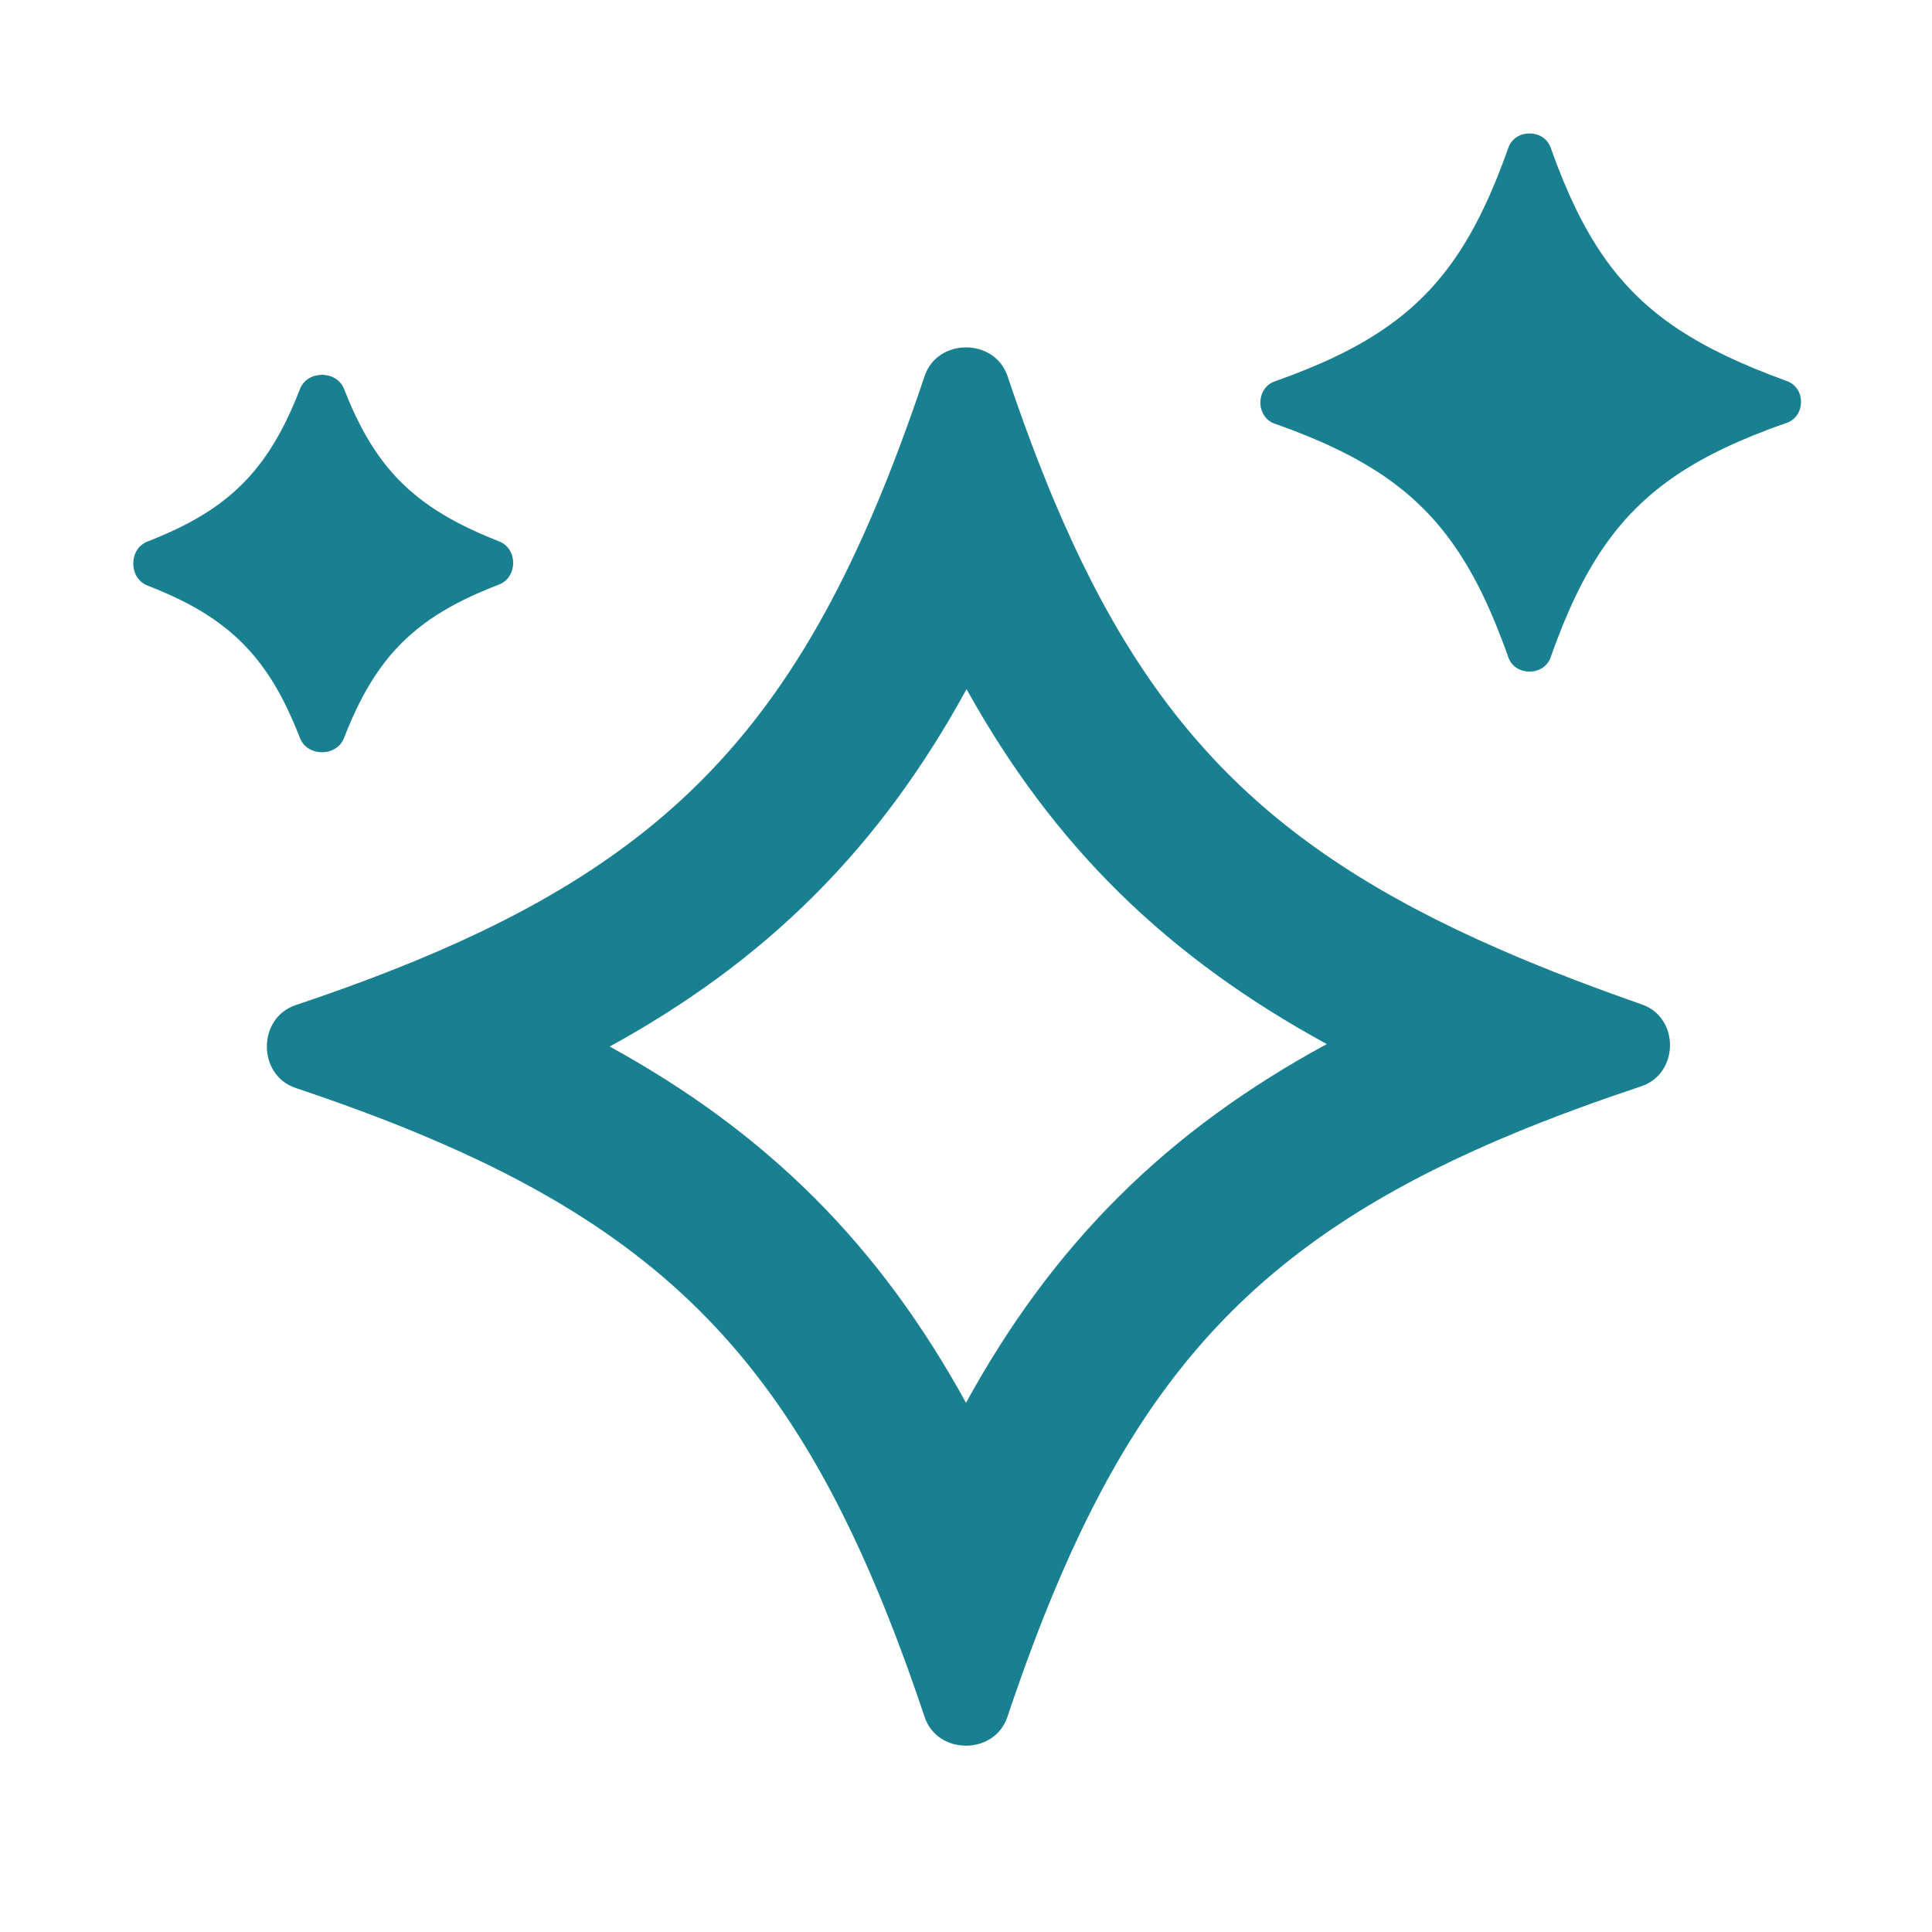
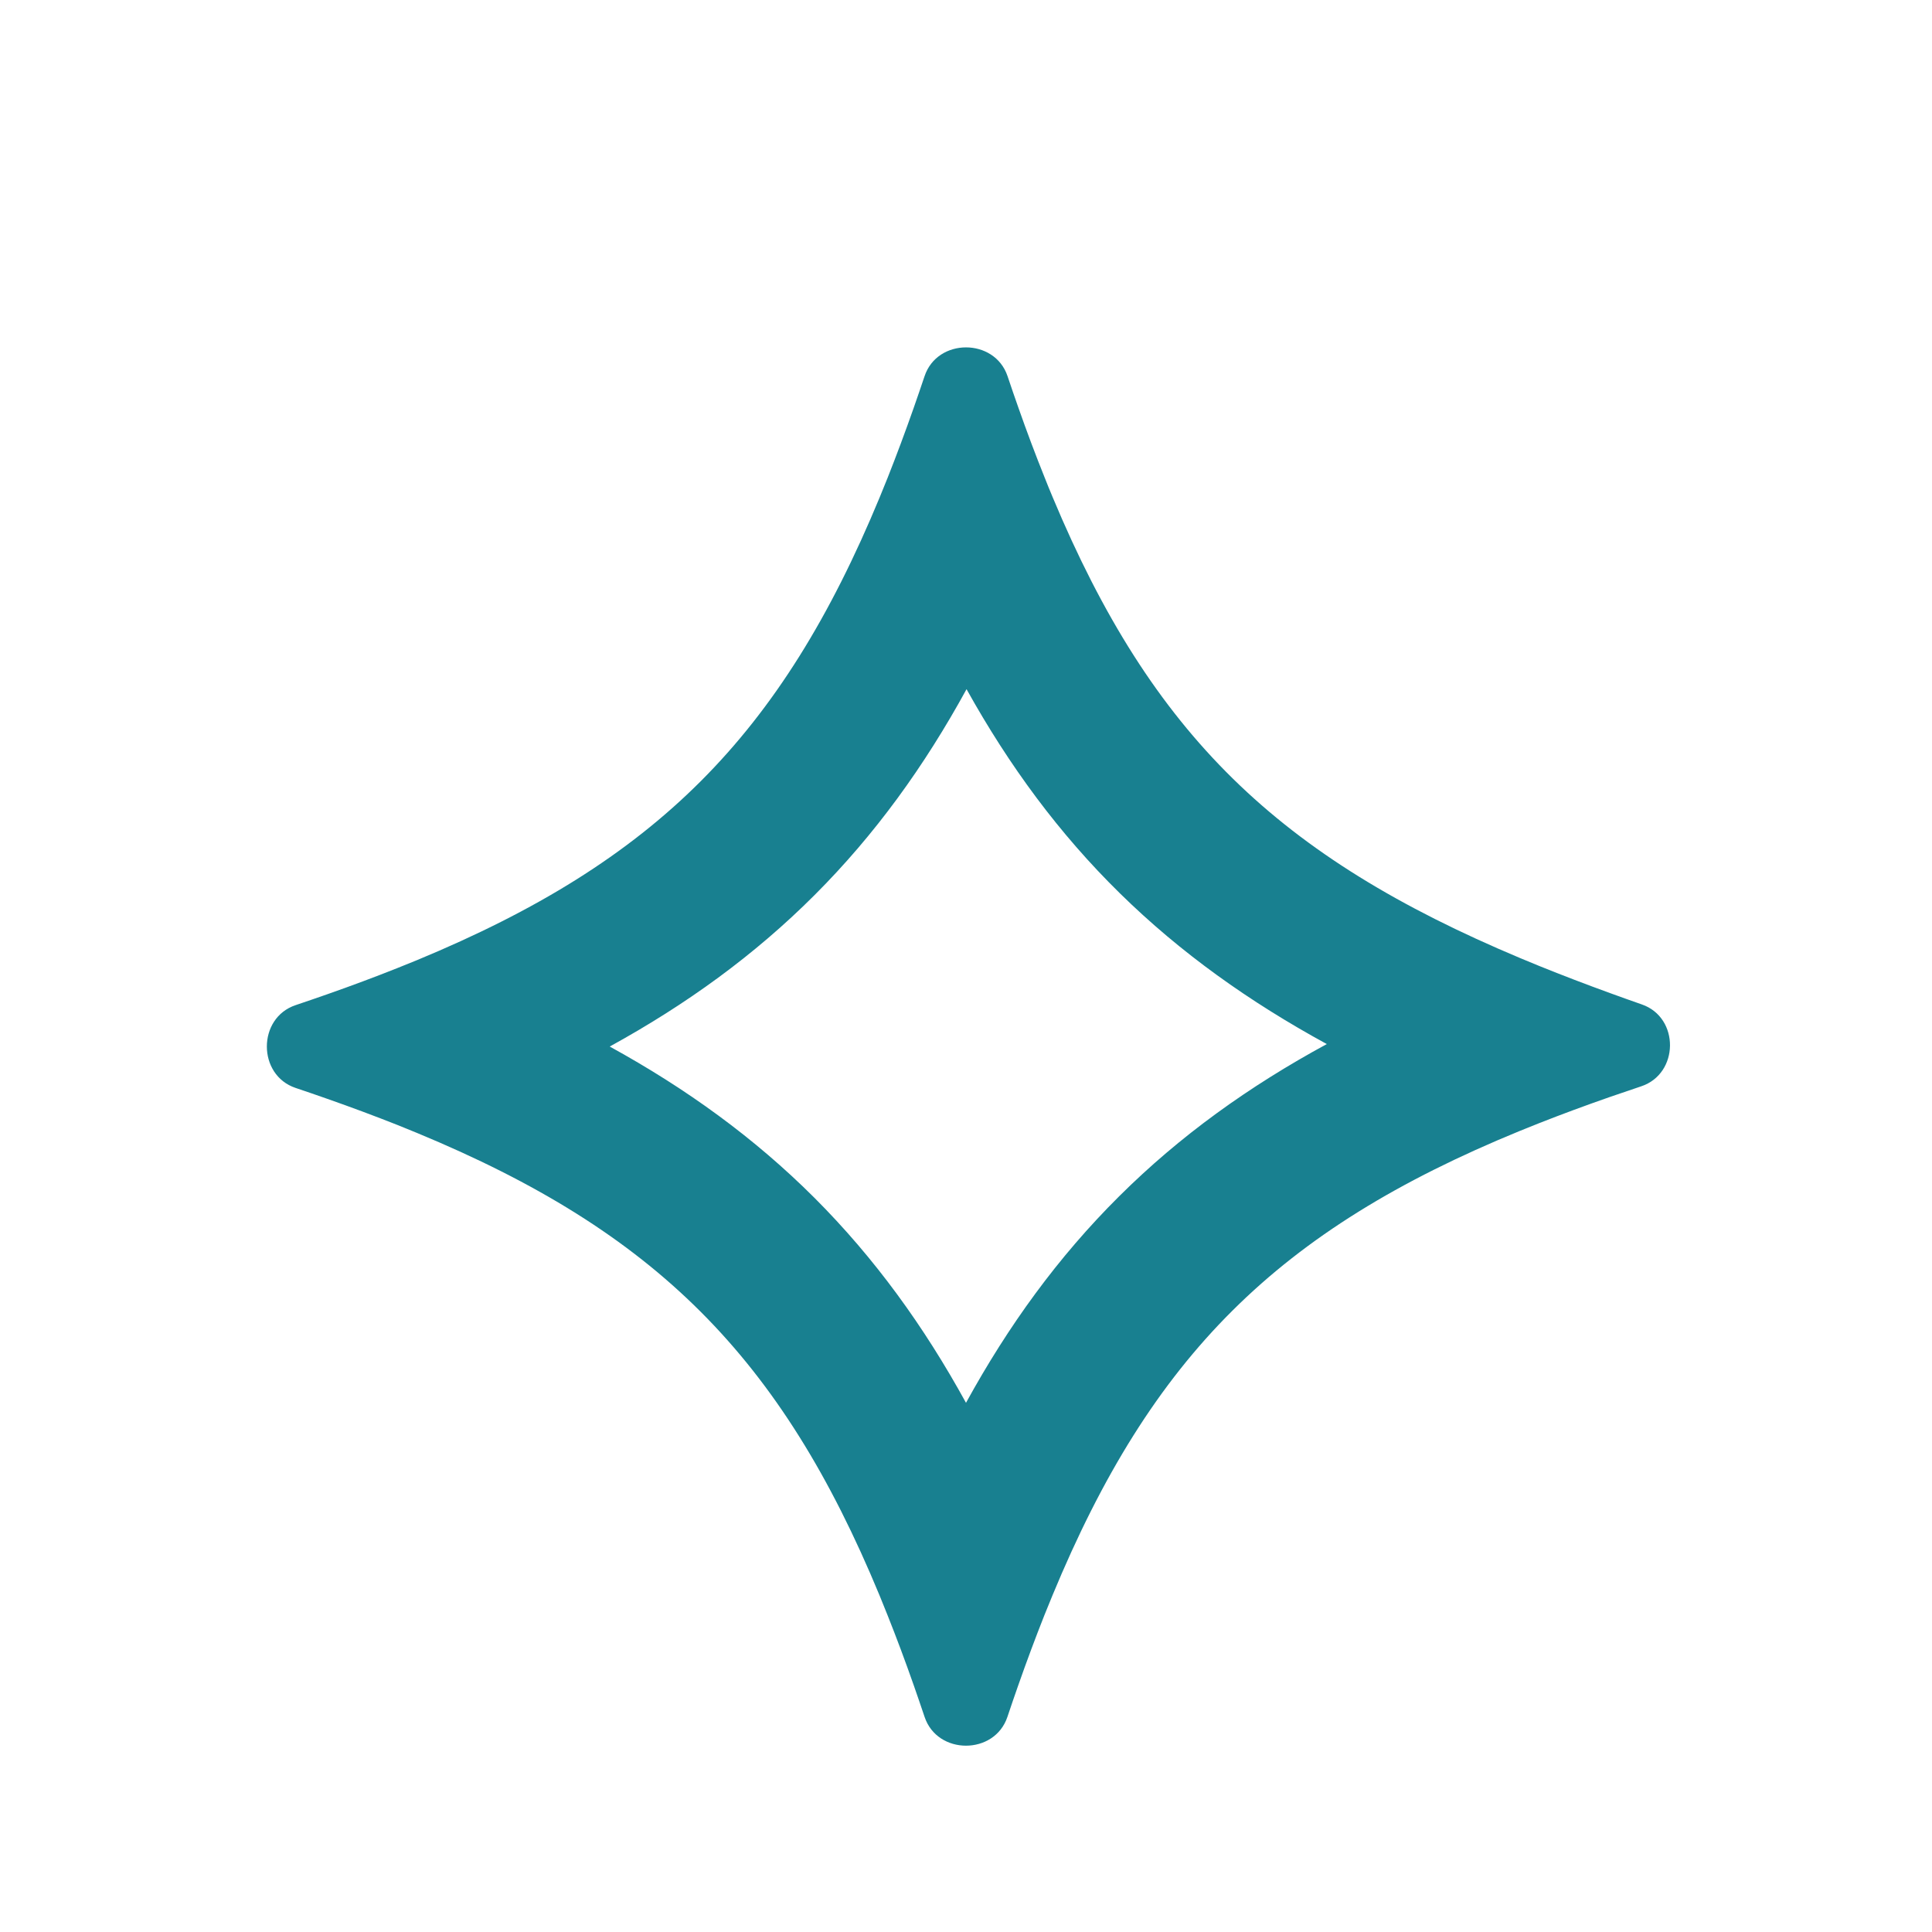
<svg xmlns="http://www.w3.org/2000/svg" width="32" height="32" viewBox="0 0 32 32" fill="none">
  <g id="icon/sparkle">
    <g id="Sparkle_Triple_24">
-       <path d="M23.102 8.014C22.639 7.666 22.084 7.382 21.397 7.121C21.305 7.086 21.21 7.052 21.113 7.018C20.797 6.906 20.797 6.428 21.113 6.317C21.21 6.282 21.305 6.248 21.397 6.213C22.084 5.953 22.639 5.668 23.102 5.32C23.203 5.244 23.3 5.165 23.393 5.082C23.52 4.969 23.639 4.85 23.752 4.723C23.833 4.631 23.912 4.535 23.987 4.435C24.334 3.973 24.618 3.419 24.878 2.733C24.914 2.64 24.948 2.545 24.983 2.447C25.094 2.131 25.573 2.131 25.685 2.447C25.719 2.544 25.754 2.639 25.789 2.731C26.052 3.419 26.339 3.97 26.691 4.428C26.766 4.526 26.845 4.62 26.927 4.71C27.042 4.838 27.165 4.958 27.295 5.071C27.392 5.156 27.494 5.237 27.6 5.315C28.066 5.656 28.624 5.939 29.315 6.206C29.407 6.242 29.502 6.277 29.599 6.313C29.911 6.426 29.907 6.894 29.593 7.004C29.497 7.037 29.403 7.071 29.311 7.106C28.619 7.365 28.061 7.647 27.595 7.992C27.491 8.068 27.392 8.148 27.297 8.232C27.163 8.35 27.037 8.474 26.918 8.607C26.836 8.7 26.756 8.797 26.68 8.899C26.332 9.361 26.048 9.916 25.787 10.604C25.752 10.696 25.718 10.79 25.684 10.887C25.572 11.203 25.094 11.203 24.983 10.887C24.949 10.79 24.914 10.696 24.879 10.604C24.619 9.916 24.334 9.361 23.986 8.899C23.91 8.797 23.831 8.7 23.748 8.607C23.636 8.482 23.518 8.364 23.393 8.252C23.3 8.169 23.203 8.09 23.102 8.014Z" fill="#188090" />
      <path fill-rule="evenodd" clip-rule="evenodd" d="M6.58 18.632C6.208 18.485 5.82 18.34 5.415 18.198C5.245 18.138 5.073 18.079 4.897 18.02C4.261 17.807 4.261 16.86 4.897 16.648C5.073 16.589 5.245 16.529 5.415 16.47C5.82 16.328 6.208 16.183 6.58 16.035C6.691 15.991 6.801 15.947 6.909 15.902C10.858 14.267 12.935 12.189 14.57 8.238C14.614 8.131 14.658 8.023 14.702 7.913C14.849 7.542 14.993 7.156 15.135 6.752C15.195 6.581 15.254 6.407 15.314 6.23C15.526 5.595 16.474 5.595 16.688 6.23C16.747 6.407 16.807 6.58 16.867 6.75C17.009 7.154 17.154 7.54 17.303 7.91C17.346 8.02 17.39 8.127 17.435 8.234C19.081 12.175 21.176 14.189 25.179 15.869C25.287 15.914 25.395 15.959 25.506 16.004C25.878 16.154 26.266 16.303 26.671 16.45C26.842 16.512 27.017 16.575 27.195 16.637C27.822 16.855 27.813 17.784 27.183 17.993C27.006 18.052 26.831 18.112 26.66 18.171C26.253 18.313 25.864 18.457 25.491 18.604C25.381 18.648 25.272 18.691 25.165 18.735C21.169 20.374 19.076 22.452 17.432 26.425C17.387 26.533 17.343 26.643 17.298 26.754C17.151 27.125 17.006 27.513 16.864 27.918C16.804 28.088 16.745 28.261 16.686 28.437C16.473 29.073 15.526 29.073 15.314 28.437C15.255 28.261 15.195 28.088 15.136 27.918C14.994 27.513 14.849 27.125 14.701 26.754C14.657 26.643 14.613 26.533 14.568 26.425C12.934 22.477 10.857 20.4 6.909 18.766C6.801 18.721 6.691 18.677 6.58 18.632ZM10.099 17.334C11.368 18.031 12.494 18.845 13.492 19.842C14.489 20.84 15.303 21.966 16 23.235C16.703 21.954 17.525 20.82 18.535 19.816C19.545 18.811 20.687 17.993 21.976 17.293C20.695 16.594 19.558 15.786 18.551 14.798C17.539 13.805 16.715 12.684 16.009 11.415C15.31 12.692 14.494 13.823 13.492 14.825C12.494 15.823 11.368 16.637 10.099 17.334Z" fill="#188090" />
-       <path d="M5.697 12.225C5.576 12.538 5.09 12.538 4.969 12.225C4.924 12.108 4.877 11.996 4.829 11.889C4.684 11.562 4.525 11.28 4.343 11.034C4.31 10.989 4.276 10.946 4.242 10.903C4.098 10.727 3.94 10.569 3.764 10.425C3.721 10.391 3.678 10.357 3.633 10.324C3.387 10.142 3.105 9.983 2.778 9.838C2.671 9.79 2.559 9.743 2.442 9.698C2.129 9.577 2.129 9.091 2.442 8.97C2.559 8.924 2.671 8.878 2.778 8.83C3.107 8.683 3.389 8.524 3.637 8.341C3.68 8.308 3.723 8.275 3.764 8.242C3.941 8.098 4.098 7.941 4.242 7.764C4.276 7.722 4.31 7.678 4.343 7.634C4.524 7.388 4.682 7.108 4.828 6.782C4.876 6.674 4.923 6.561 4.969 6.443C5.09 6.13 5.576 6.13 5.698 6.442C5.745 6.56 5.792 6.673 5.84 6.78C5.988 7.106 6.148 7.385 6.332 7.629C6.369 7.678 6.407 7.726 6.446 7.772C6.587 7.94 6.743 8.091 6.916 8.23C6.957 8.262 6.999 8.294 7.042 8.326C7.3 8.514 7.595 8.678 7.94 8.831C8.046 8.878 8.156 8.924 8.271 8.969C8.579 9.091 8.575 9.564 8.265 9.682C8.151 9.726 8.042 9.77 7.937 9.816C7.59 9.968 7.292 10.133 7.033 10.324C6.989 10.357 6.945 10.391 6.903 10.425C6.735 10.562 6.584 10.711 6.446 10.877C6.409 10.922 6.372 10.969 6.337 11.016C6.149 11.267 5.986 11.554 5.837 11.889C5.789 11.996 5.743 12.108 5.697 12.225Z" fill="#188090" />
    </g>
  </g>
</svg>